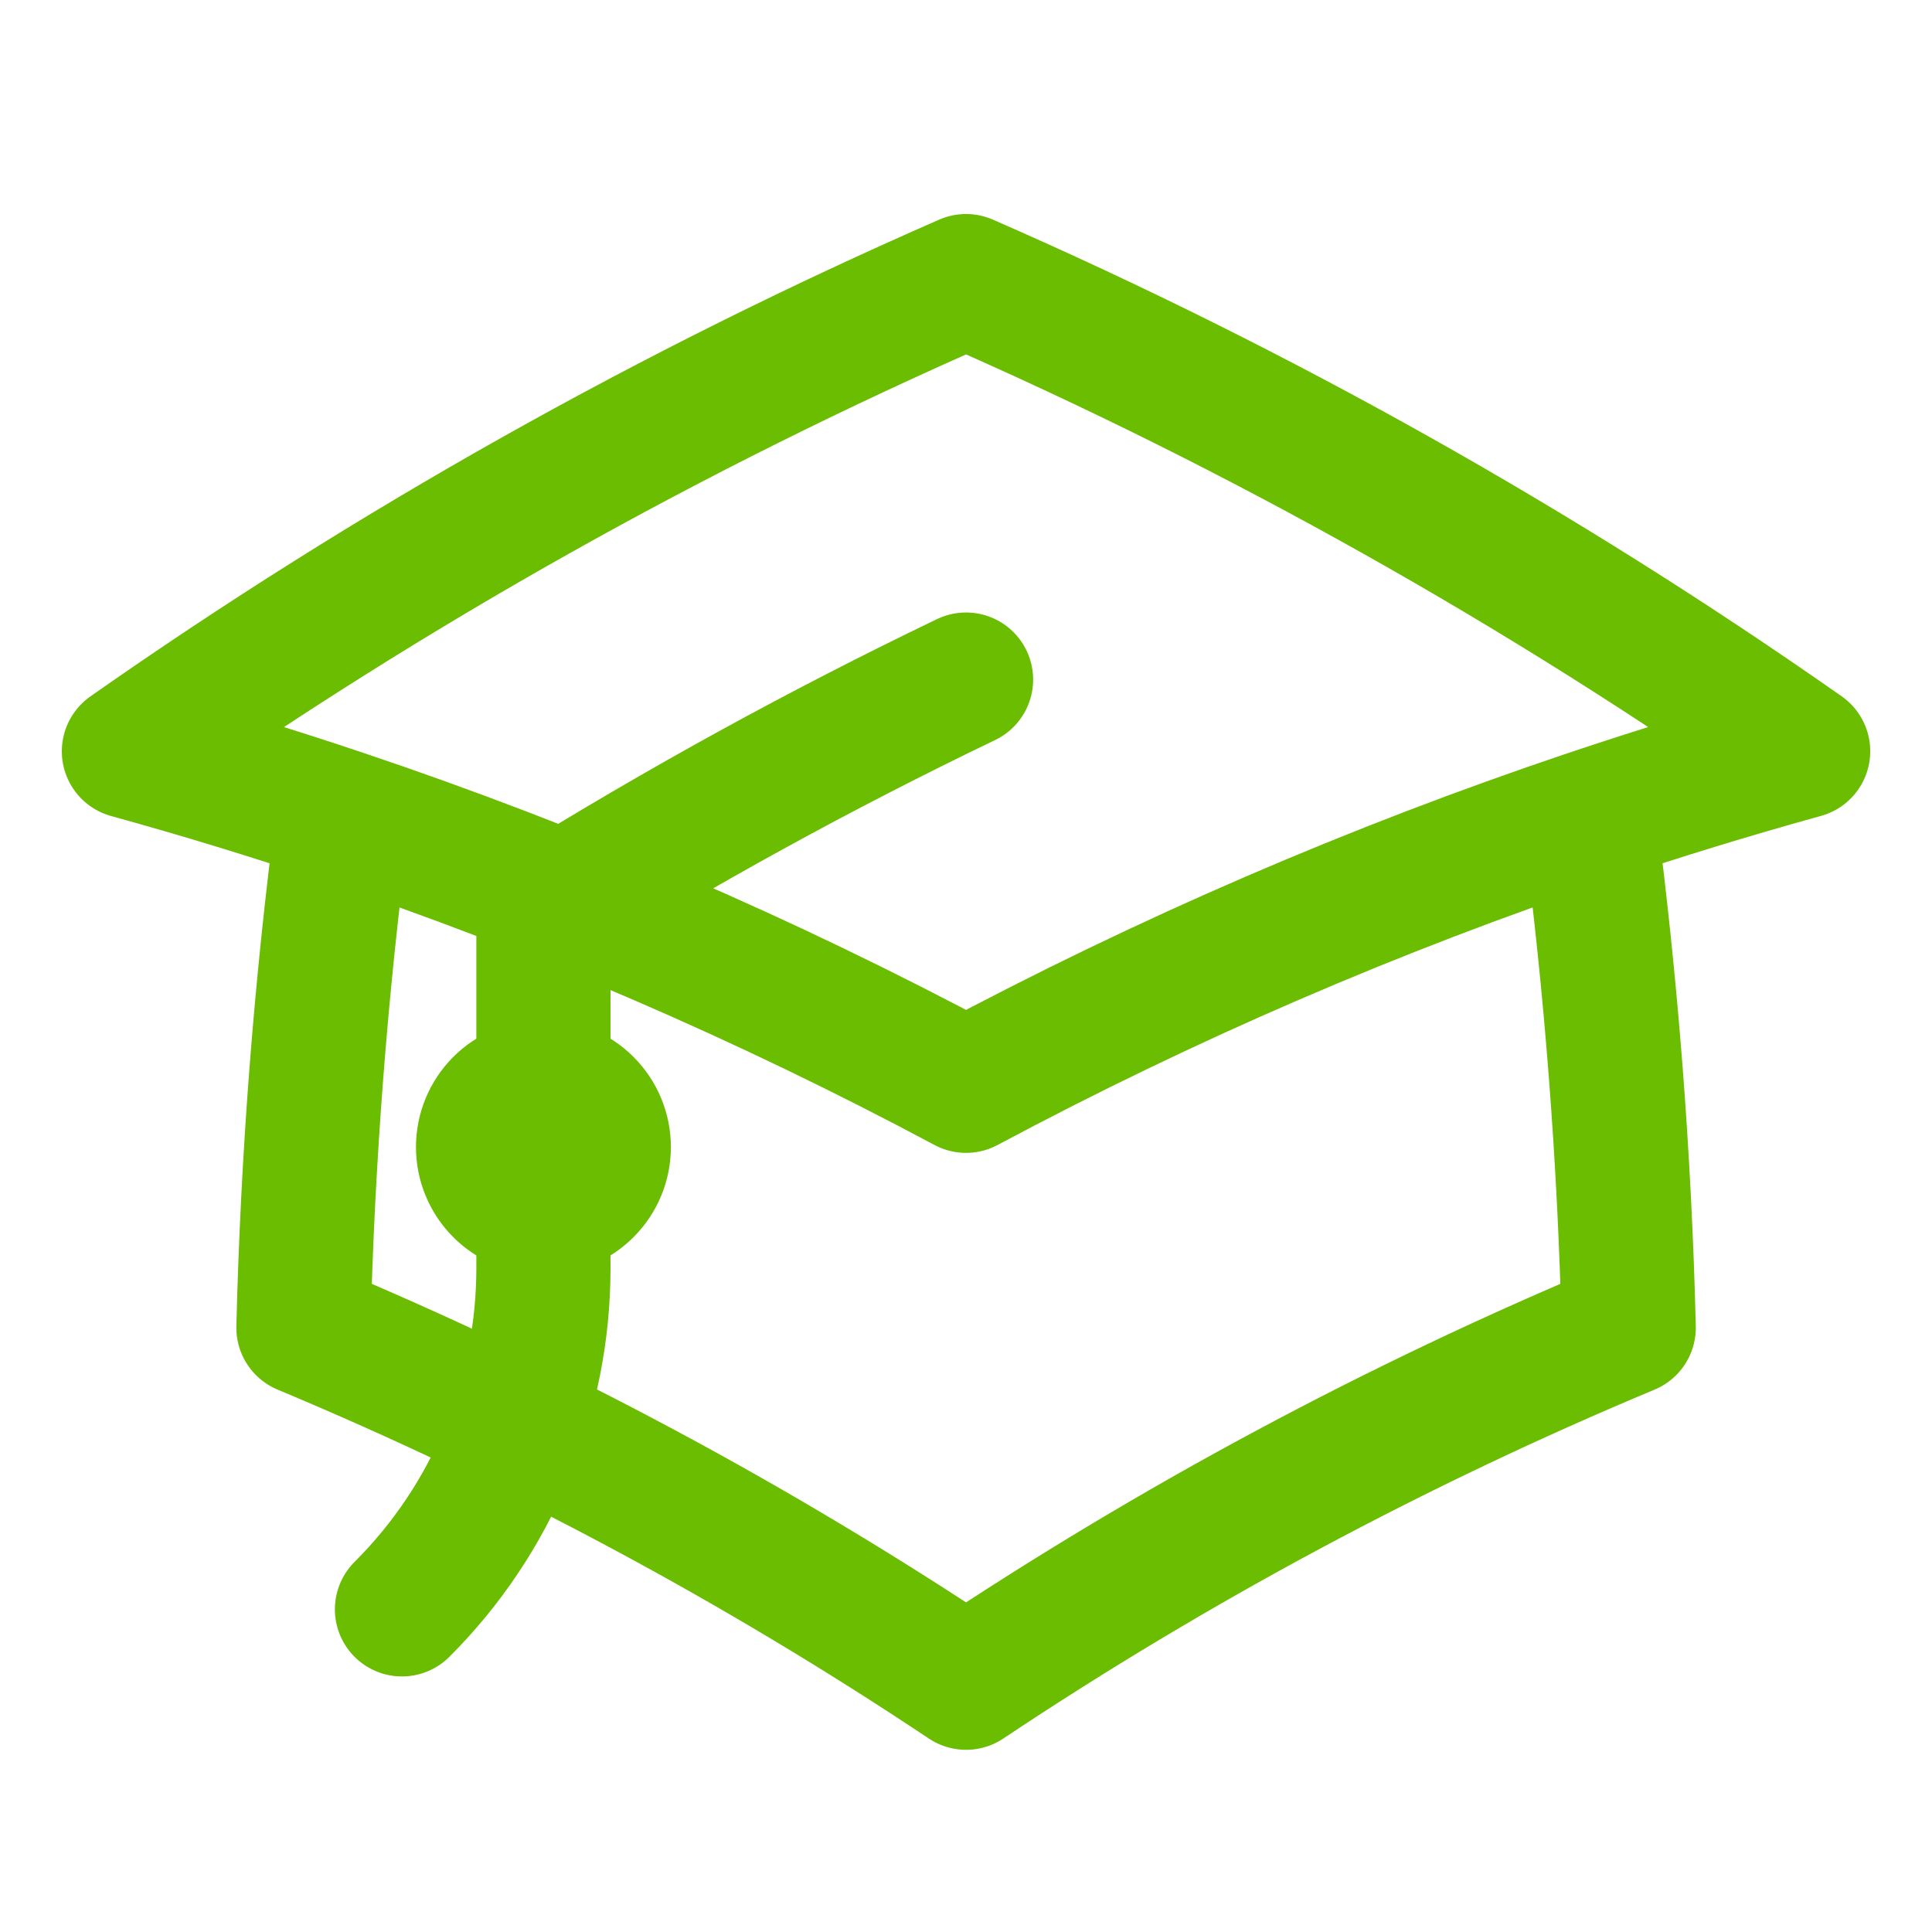
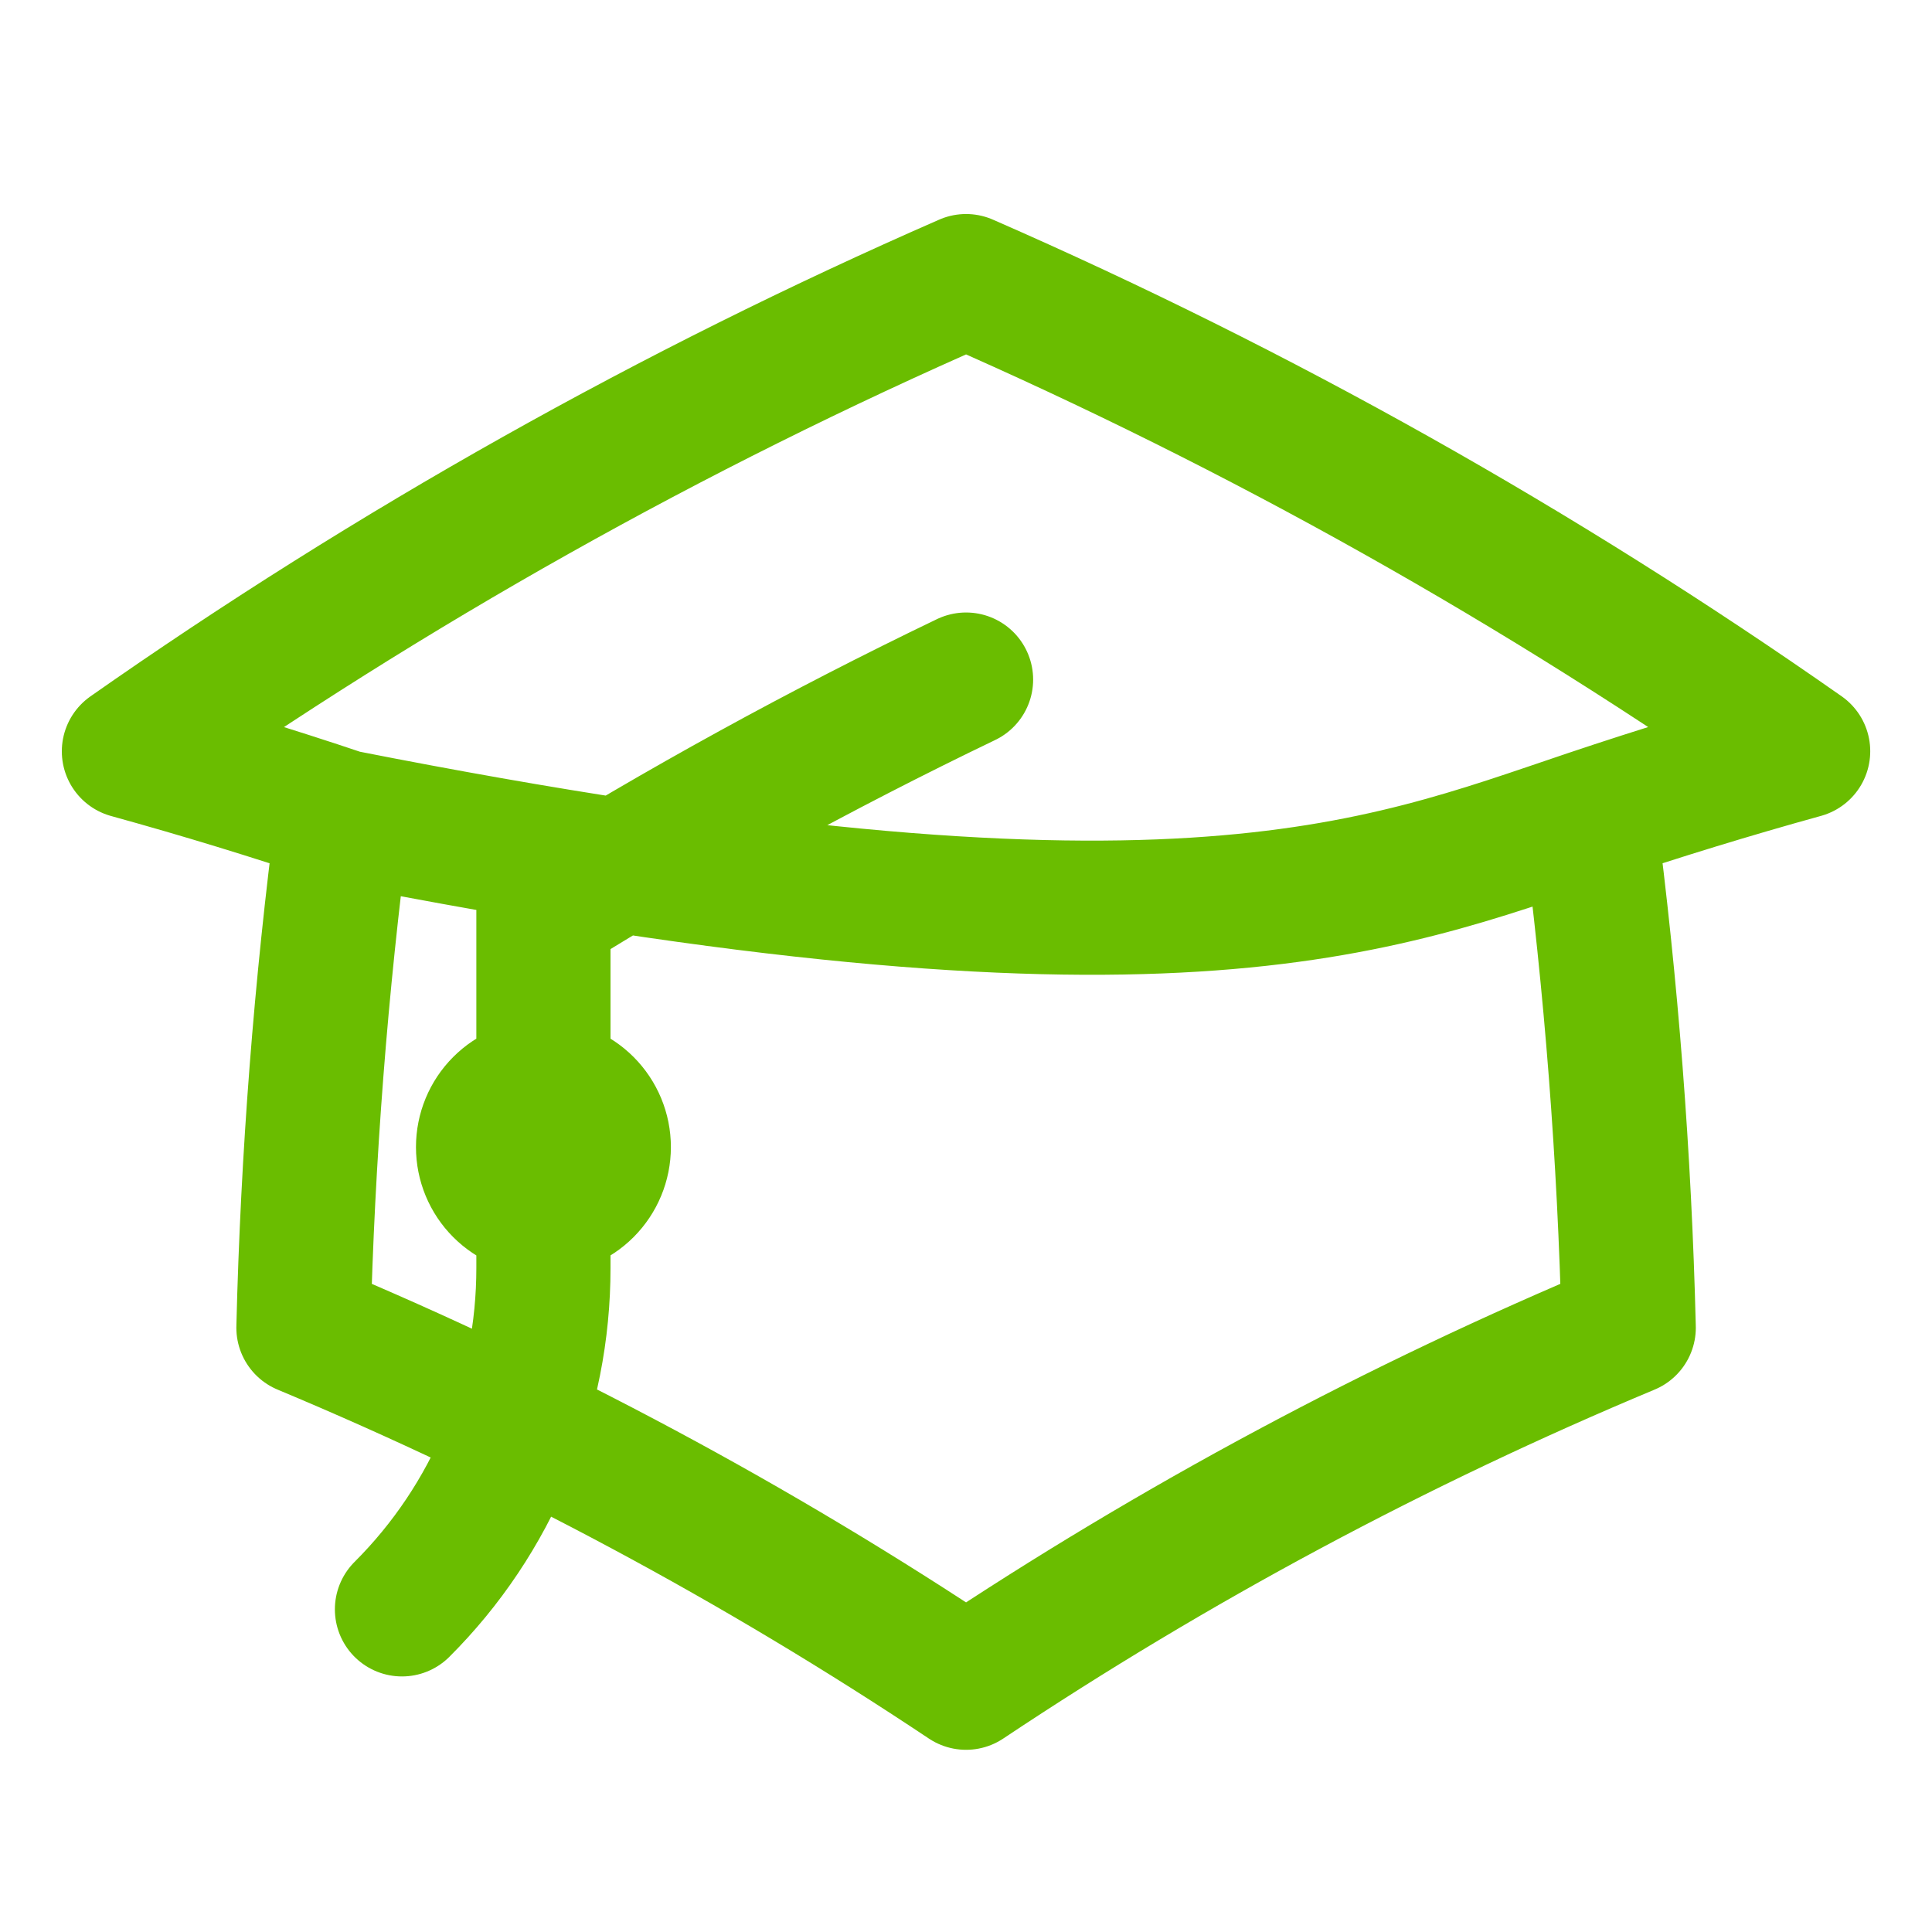
<svg xmlns="http://www.w3.org/2000/svg" width="36" height="36" viewBox="0 0 36 36" fill="none">
-   <path d="M6.391 15.219C5.978 18.378 5.732 21.555 5.654 24.74C9.973 26.544 14.107 28.759 18.001 31.355C21.895 28.759 26.03 26.544 30.349 24.74C30.271 21.555 30.025 18.378 29.612 15.219M29.612 15.219C30.925 14.778 32.255 14.37 33.599 13.998C28.704 10.567 23.479 7.632 18.001 5.238C12.523 7.633 7.297 10.568 2.402 14C3.742 14.37 5.072 14.776 6.389 15.219C10.392 16.565 14.276 18.242 18.001 20.232C21.725 18.242 25.61 16.565 29.612 15.219ZM10.126 22.499C10.424 22.499 10.71 22.38 10.921 22.169C11.132 21.958 11.251 21.672 11.251 21.374C11.251 21.075 11.132 20.789 10.921 20.578C10.71 20.367 10.424 20.249 10.126 20.249C9.827 20.249 9.541 20.367 9.33 20.578C9.119 20.789 9.001 21.075 9.001 21.374C9.001 21.672 9.119 21.958 9.33 22.169C9.541 22.38 9.827 22.499 10.126 22.499ZM10.126 22.499V16.986C12.671 15.404 15.3 13.961 18.001 12.663M7.49 29.988C8.327 29.153 8.991 28.161 9.443 27.069C9.896 25.977 10.127 24.806 10.126 23.624V21.374" stroke="#6ABD00" stroke-width="2.5" stroke-linecap="round" stroke-linejoin="round" />
+   <path d="M6.391 15.219C5.978 18.378 5.732 21.555 5.654 24.74C9.973 26.544 14.107 28.759 18.001 31.355C21.895 28.759 26.03 26.544 30.349 24.74C30.271 21.555 30.025 18.378 29.612 15.219M29.612 15.219C30.925 14.778 32.255 14.37 33.599 13.998C28.704 10.567 23.479 7.632 18.001 5.238C12.523 7.633 7.297 10.568 2.402 14C3.742 14.37 5.072 14.776 6.389 15.219C21.725 18.242 25.61 16.565 29.612 15.219ZM10.126 22.499C10.424 22.499 10.71 22.38 10.921 22.169C11.132 21.958 11.251 21.672 11.251 21.374C11.251 21.075 11.132 20.789 10.921 20.578C10.71 20.367 10.424 20.249 10.126 20.249C9.827 20.249 9.541 20.367 9.33 20.578C9.119 20.789 9.001 21.075 9.001 21.374C9.001 21.672 9.119 21.958 9.33 22.169C9.541 22.38 9.827 22.499 10.126 22.499ZM10.126 22.499V16.986C12.671 15.404 15.3 13.961 18.001 12.663M7.49 29.988C8.327 29.153 8.991 28.161 9.443 27.069C9.896 25.977 10.127 24.806 10.126 23.624V21.374" stroke="#6ABD00" stroke-width="2.5" stroke-linecap="round" stroke-linejoin="round" />
</svg>